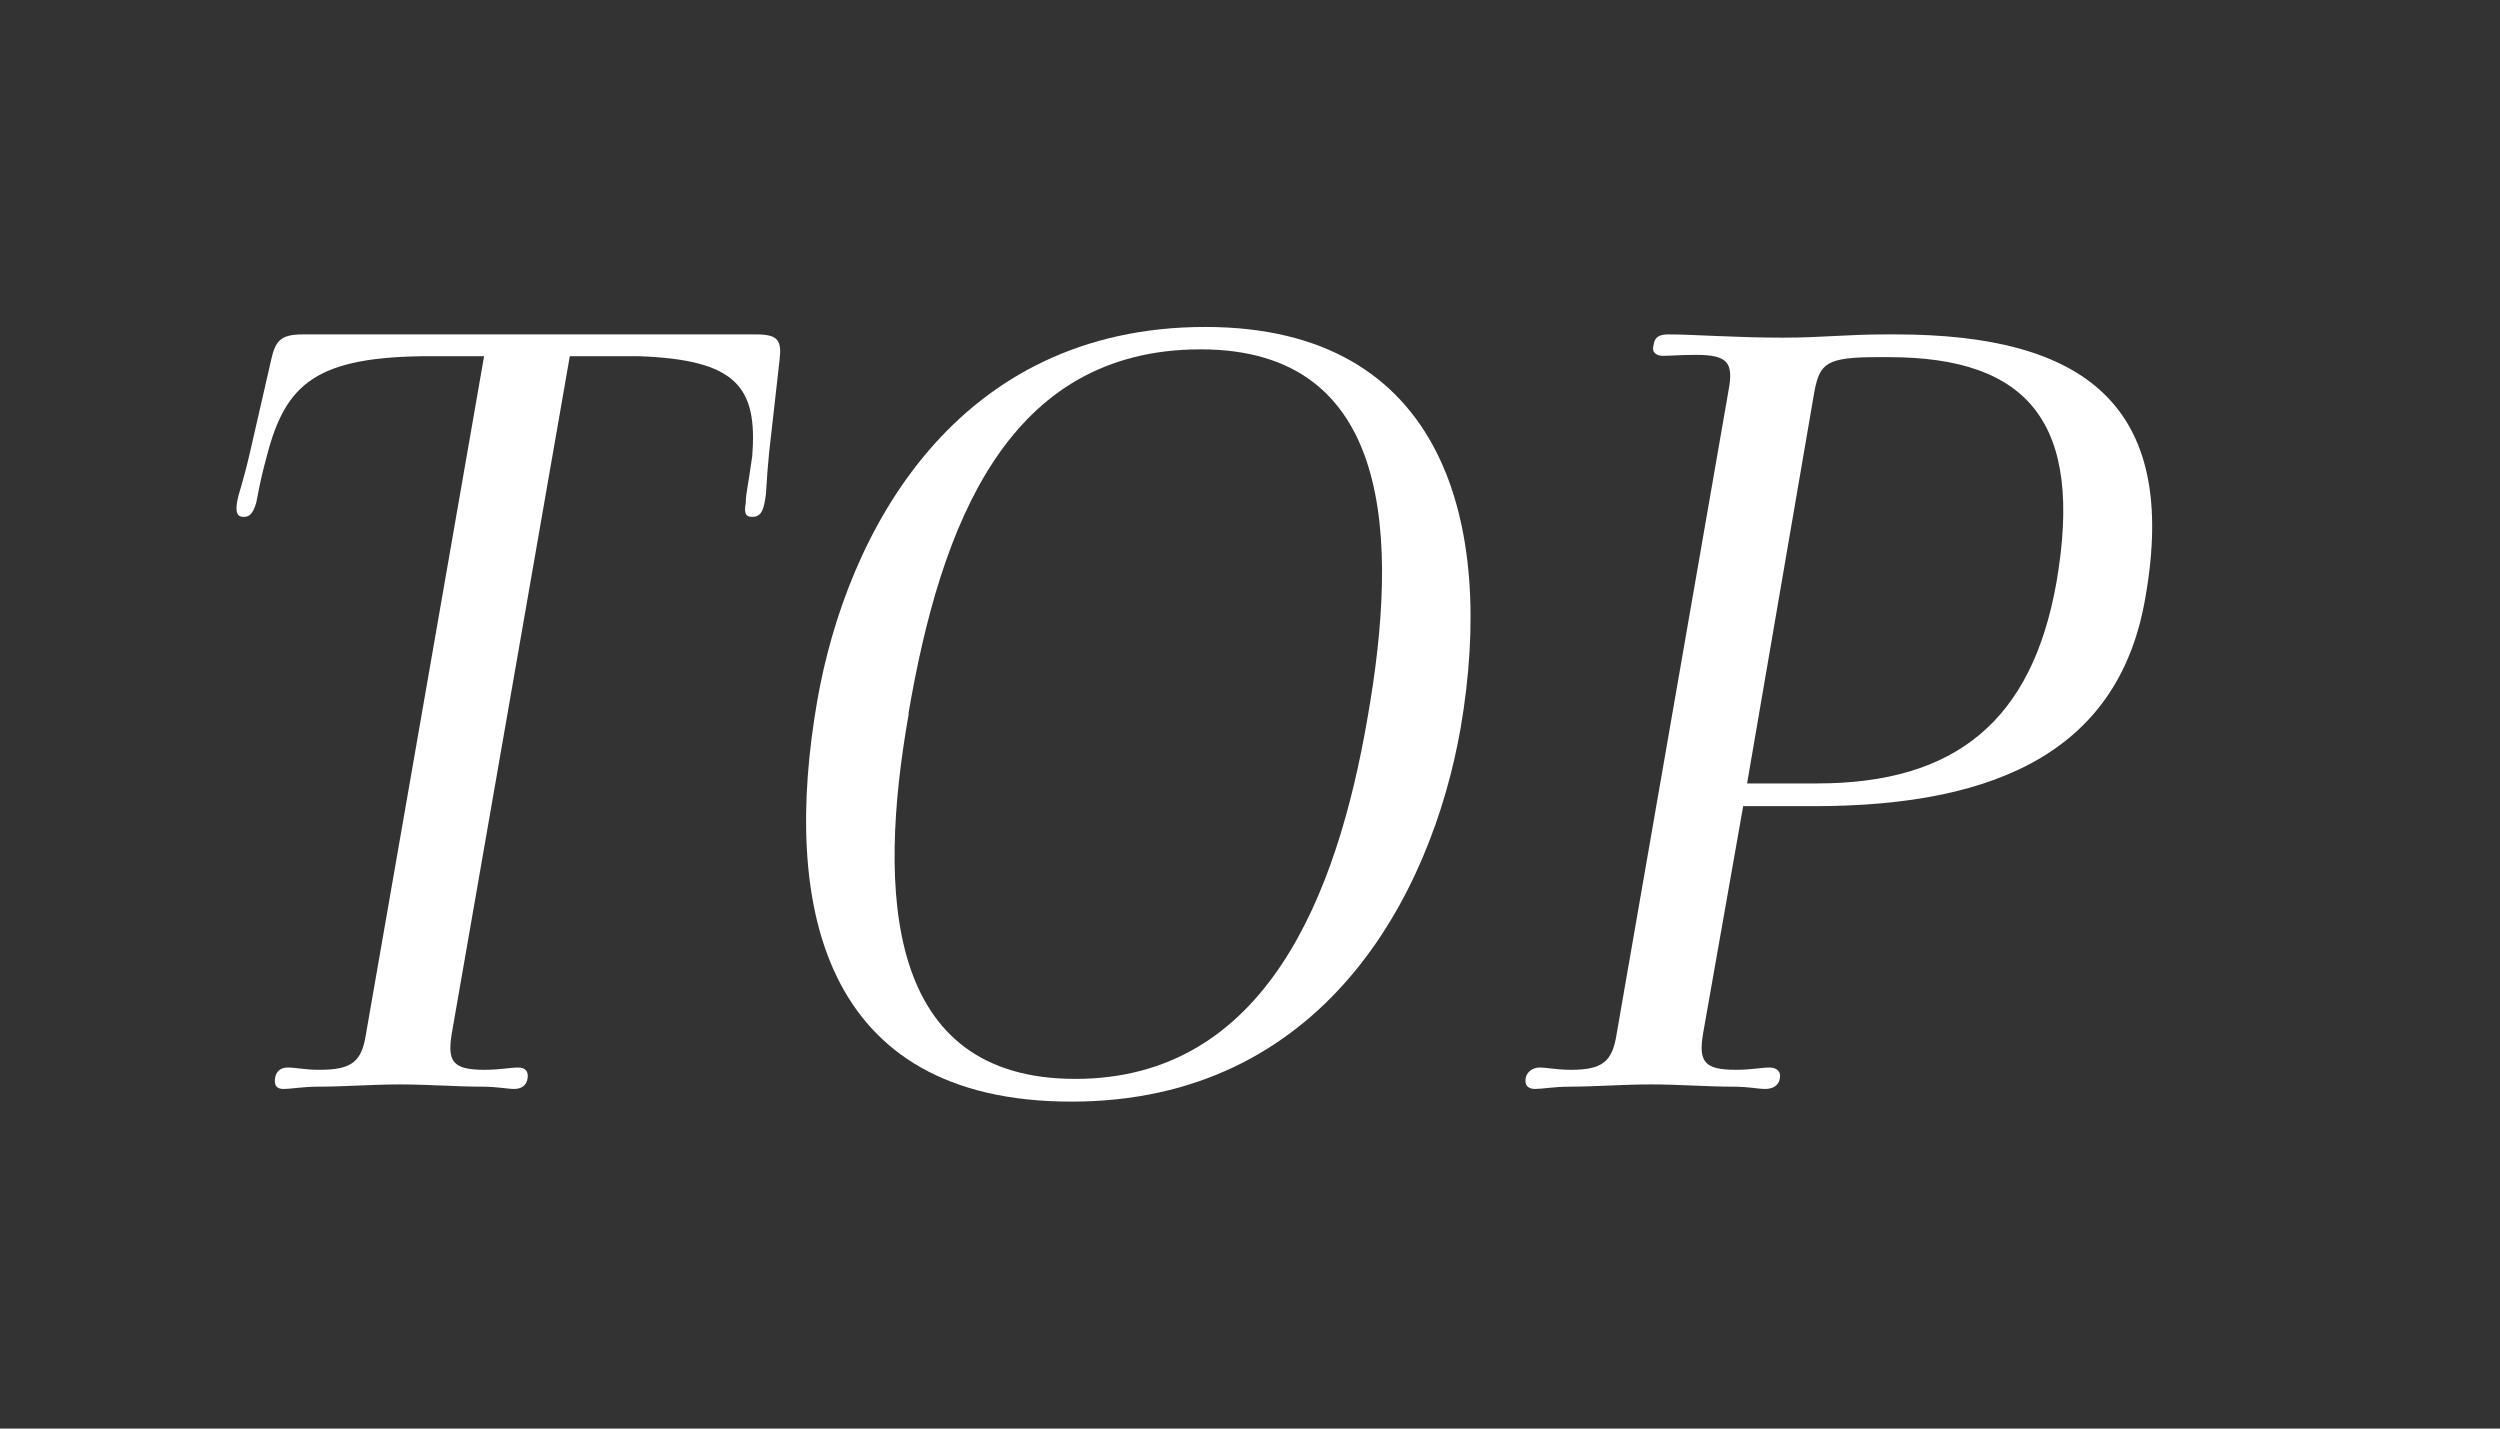
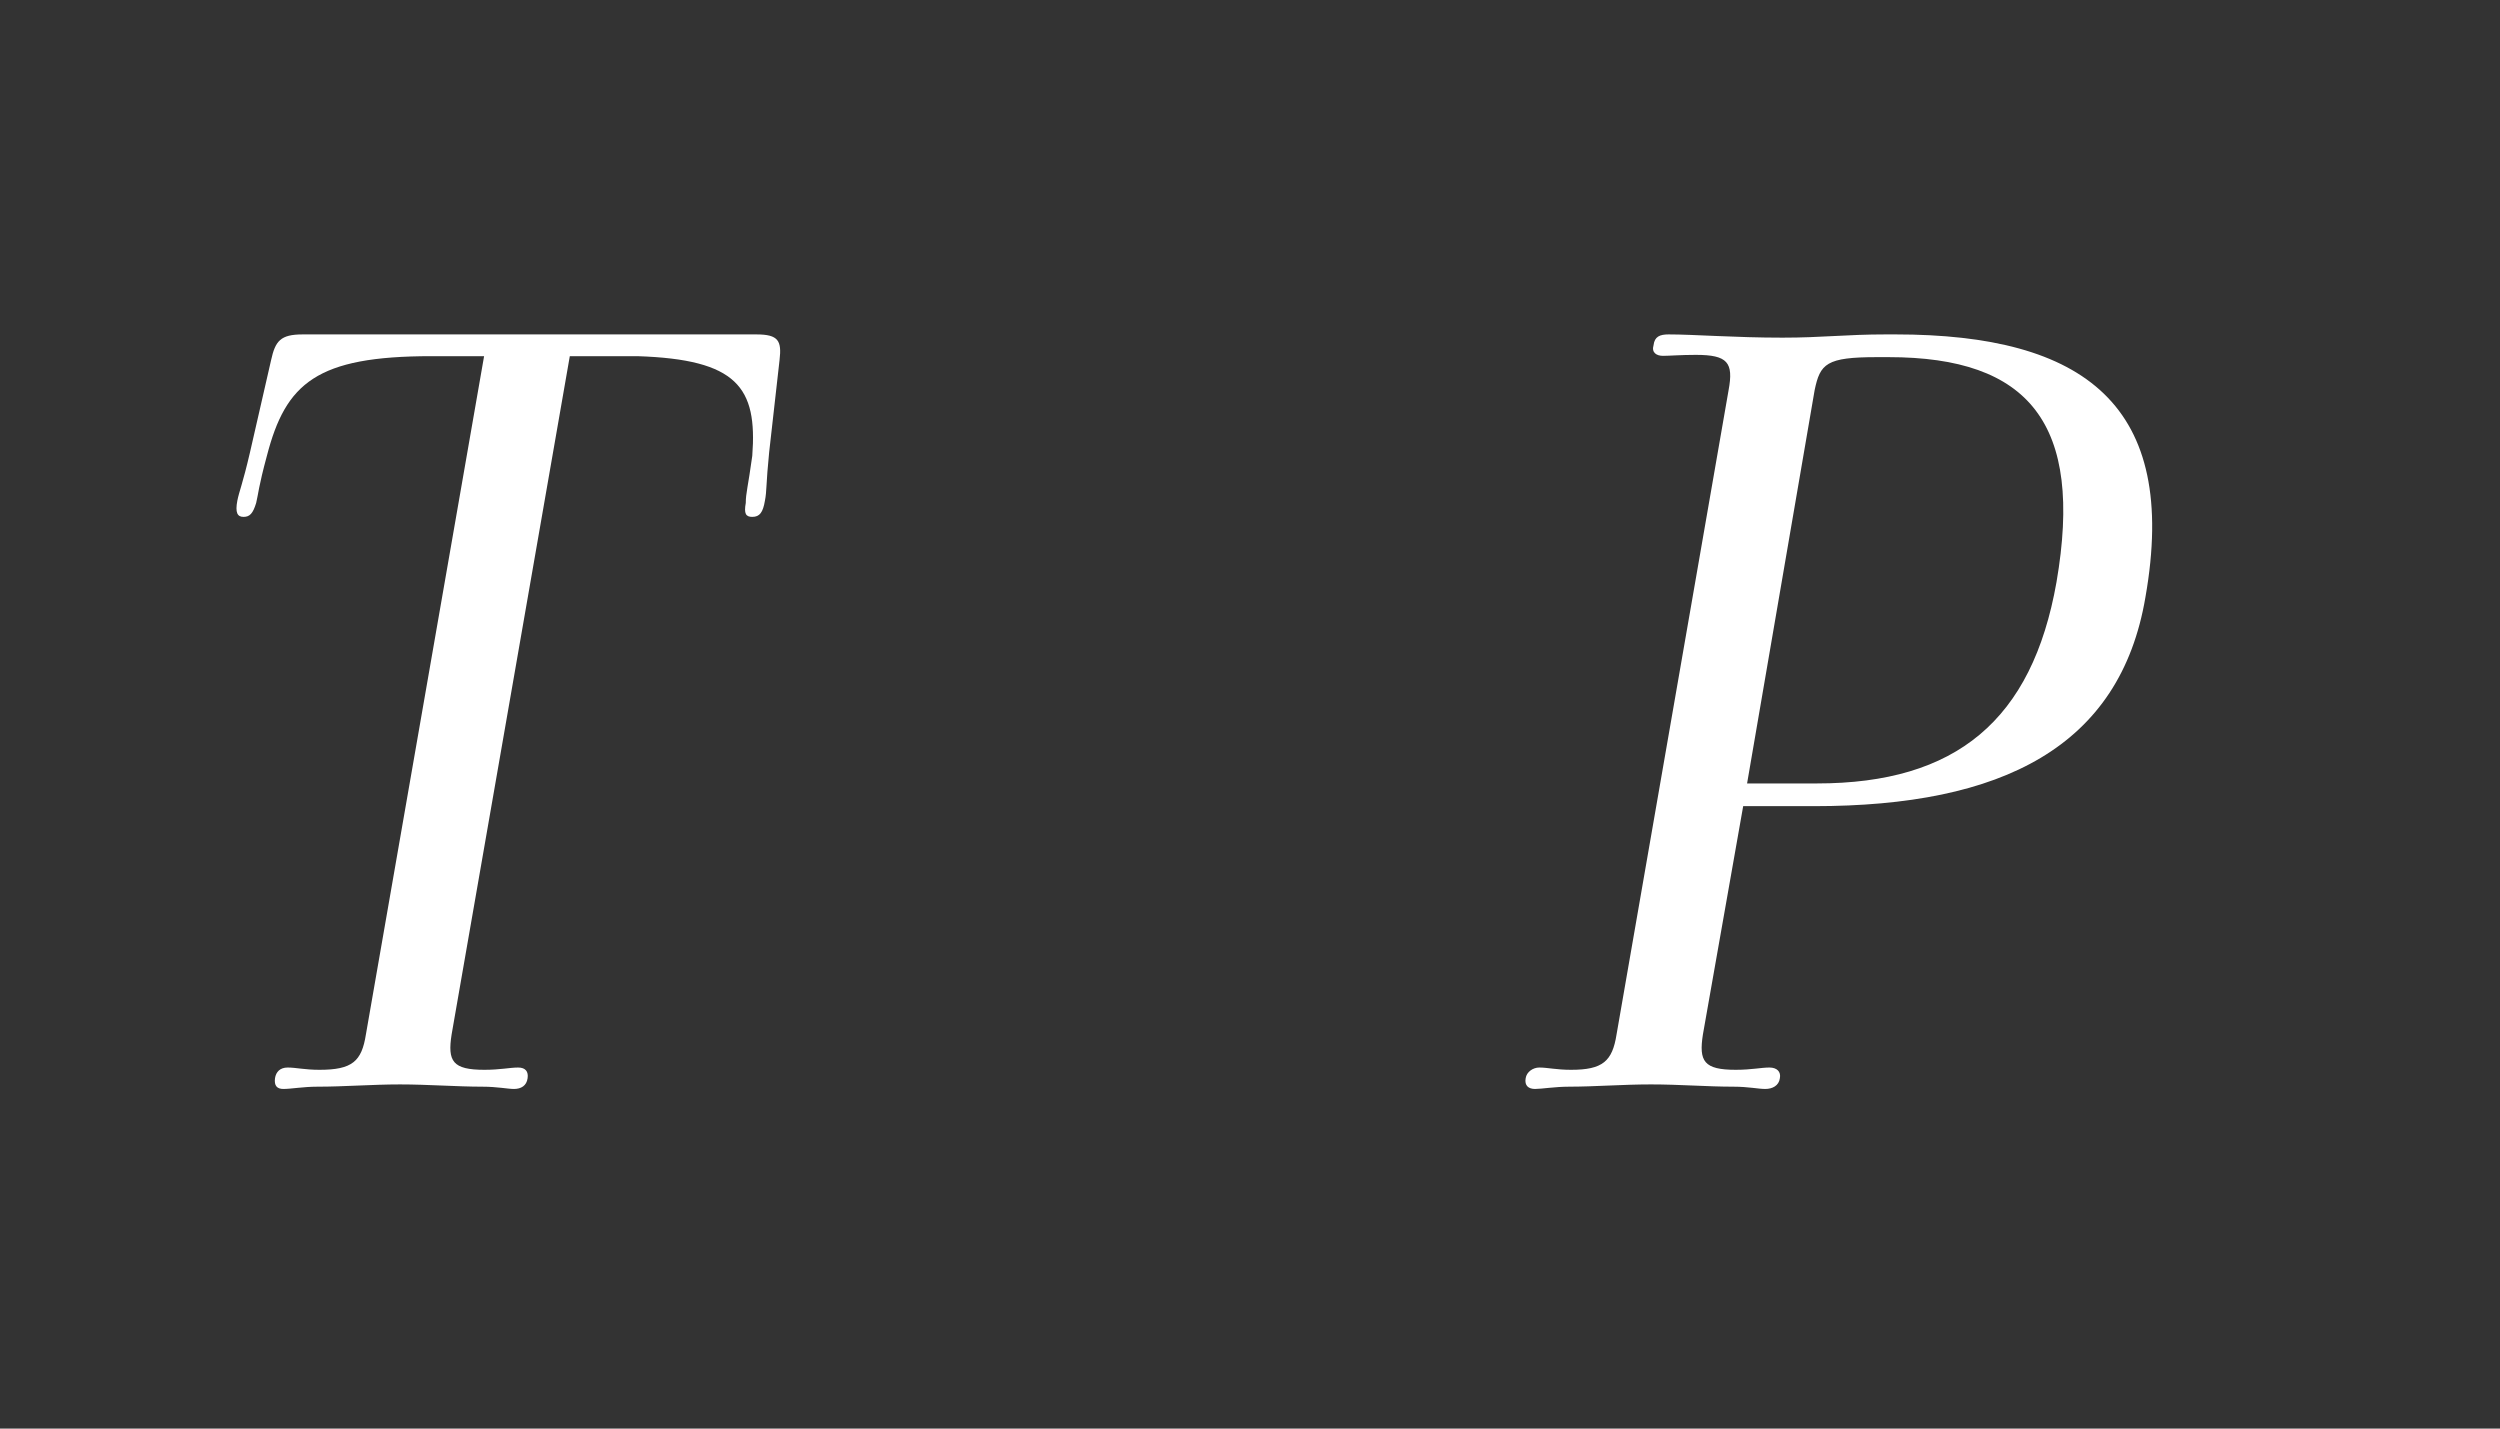
<svg xmlns="http://www.w3.org/2000/svg" id="_レイヤー_2" data-name="レイヤー 2" viewBox="0 0 77 44">
  <rect x="0" y="0" width="77" height="44" fill="#333333" stroke="none" />
  <defs>
    <style>
      .cls-1 {
        fill: none;
      }

      .cls-2 {
        fill: #fff;
      }
    </style>
  </defs>
  <g id="back">
-     <rect class="cls-1" width="77" height="44" />
-   </g>
+     </g>
  <g id="other">
    <g>
      <path class="cls-2" d="m9.77,33.47c-.42,0-.81.07-1.04.07-.2,0-.29-.1-.26-.33.03-.2.16-.33.39-.33.26,0,.52.07.98.07,1.01,0,1.3-.26,1.43-1.09l3.64-20.89h-1.62c-3.54,0-4.49.83-5.07,3.07-.26.96-.26,1.16-.33,1.45-.1.33-.2.43-.39.43s-.26-.13-.19-.5c.06-.3.16-.5.39-1.49l.65-2.84c.13-.59.29-.79.97-.79h13.98c.68,0,.78.2.71.79l-.32,2.84c-.1.99-.07,1.19-.13,1.49-.06.36-.16.5-.39.5-.2,0-.26-.1-.2-.43,0-.3.07-.5.2-1.45.16-2.11-.46-2.97-3.54-3.07h-2.08l-3.64,20.89c-.13.83.03,1.09,1.01,1.09.49,0,.78-.07,1.04-.07.23,0,.32.13.29.33-.03.23-.2.33-.42.33-.19,0-.52-.07-.97-.07-.78,0-1.69-.07-2.54-.07s-1.72.07-2.54.07Z" />
-       <path class="cls-2" d="m37.12,10.07c7.38,0,8.94,6.07,7.87,12.34-.91,5.21-4.26,11.52-11.99,11.52s-8.91-6.11-7.83-12.34c.91-5.21,4.26-11.52,11.96-11.52Zm-9.13,11.91c-.98,5.54-.72,11.25,5.13,11.25s8.06-5.64,9-11.12c.97-5.51.81-11.35-5.14-11.35s-8,5.38-9,11.22Z" />
      <path class="cls-2" d="m48.32,33.47c-.42,0-.84.07-1.04.07s-.33-.1-.29-.33c.03-.2.23-.33.42-.33.26,0,.52.07.98.07.97,0,1.27-.26,1.4-1.09l3.45-19.84c.16-.86-.03-1.09-1.01-1.09-.46,0-.81.03-1.01.03s-.36-.1-.29-.33c.03-.26.19-.33.46-.33.78,0,2.05.1,3.51.1,1.24,0,1.95-.1,3.19-.1h.29c5.82,0,8.74,2.18,7.7,8.09-.78,4.62-4.42,6.44-10.21,6.44h-2.18l-1.24,7.03c-.13.83.03,1.09,1.01,1.09.49,0,.78-.07,1.04-.07.23,0,.36.13.32.33-.03.23-.23.33-.45.33s-.52-.07-.98-.07c-.81,0-1.66-.07-2.54-.07s-1.72.07-2.54.07Zm7.64-9.34c4.29,0,6.63-1.95,7.38-6.2.84-4.88-.84-6.93-5.17-6.93h-.36c-1.56,0-1.75.2-1.92,1.02l-2.08,12.11h2.14Z" />
    </g>
  </g>
</svg>